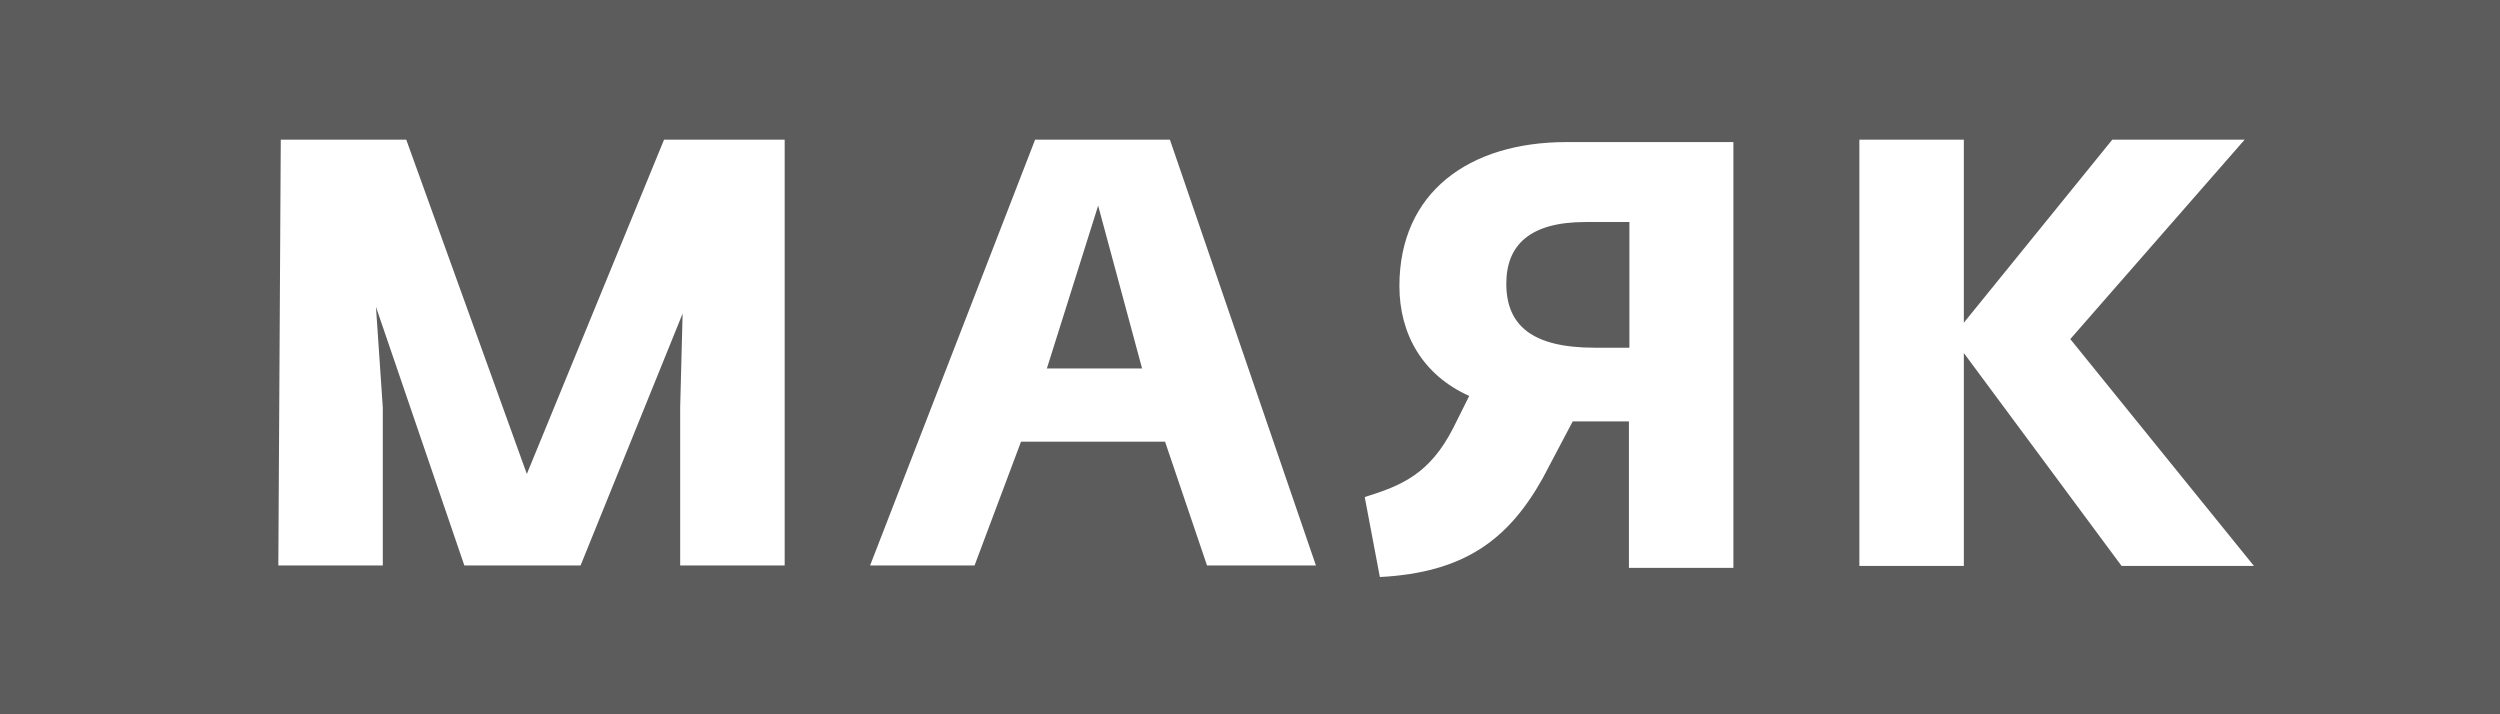
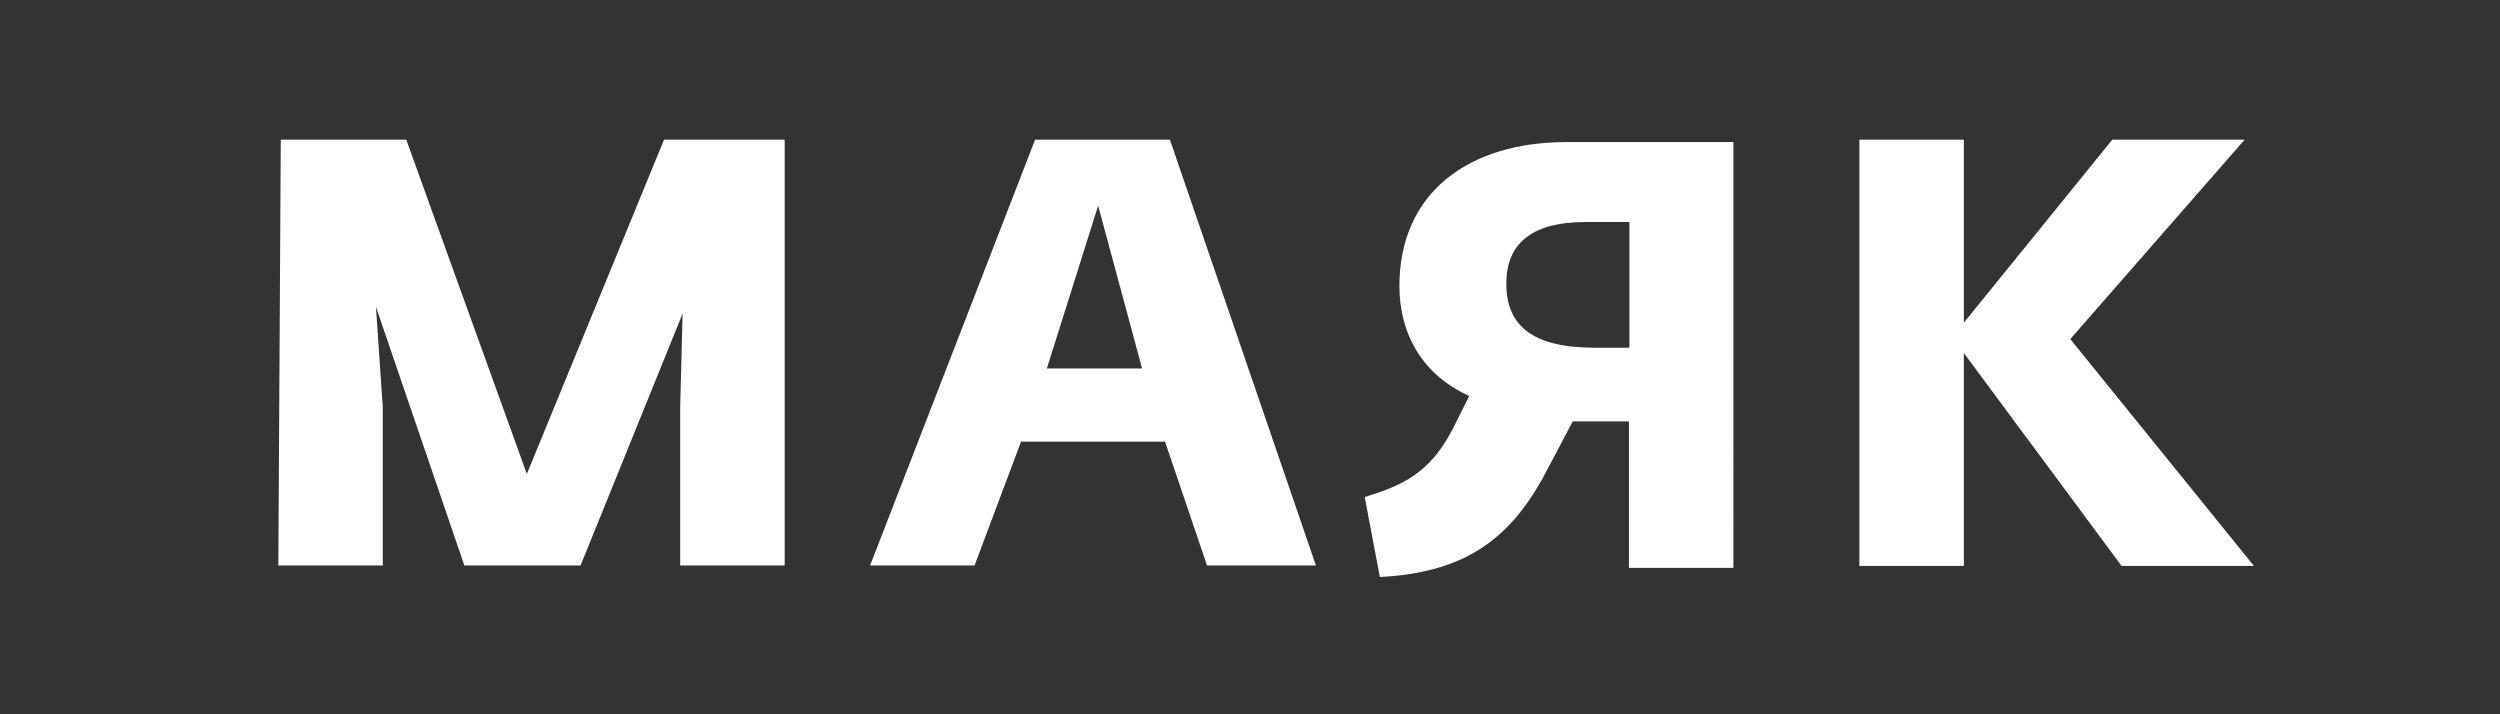
<svg xmlns="http://www.w3.org/2000/svg" width="84" height="24" viewBox="0 0 84 24" fill="none">
  <rect x="0" y="0" width="84" height="24" fill="#333333" stroke="none" />
  <g clip-path="url(#clip0_2_649)">
-     <path d="M84 0H0v24h84V0z" fill="#5C5C5C" />
    <path d="M9.434 4.693h4.216l4.052 11.232 4.61-11.232h4.053V19h-3.511v-5.308l.082-3.156L19.507 19h-3.905l-2.97-8.69.23 3.382V19h-3.51l.082-14.306zm25.347 0h4.528L44.215 19h-3.659l-1.41-4.159h-4.84L32.745 19h-3.51L34.78 4.692zm3.593 7.687l-1.476-5.47-1.723 5.47h3.2zm7.481 4.321c1.247-.388 2.183-.777 2.97-2.314l.541-1.084c-1.558-.696-2.346-2.072-2.346-3.69 0-3.156 2.346-4.839 5.611-4.839h5.611V19.08h-3.51v-4.92h-1.889l-1.017 1.926c-1.164 2.072-2.657 3.156-5.463 3.302l-.508-2.687zm8.893-5V7.46H53.27c-1.87 0-2.658.776-2.658 2.071 0 1.392.853 2.152 2.97 2.152h1.165v.017zm7.727-7.008h3.51v6.15l4.988-6.15h4.447l-5.858 6.7 6.17 7.622h-4.447l-5.3-7.153v7.153h-3.51V4.694z" fill="#fff" />
  </g>
  <defs>
    <clipPath id="clip0_2_649">
      <path fill="#fff" d="M0 0h84v24H0z" />
    </clipPath>
  </defs>
</svg>